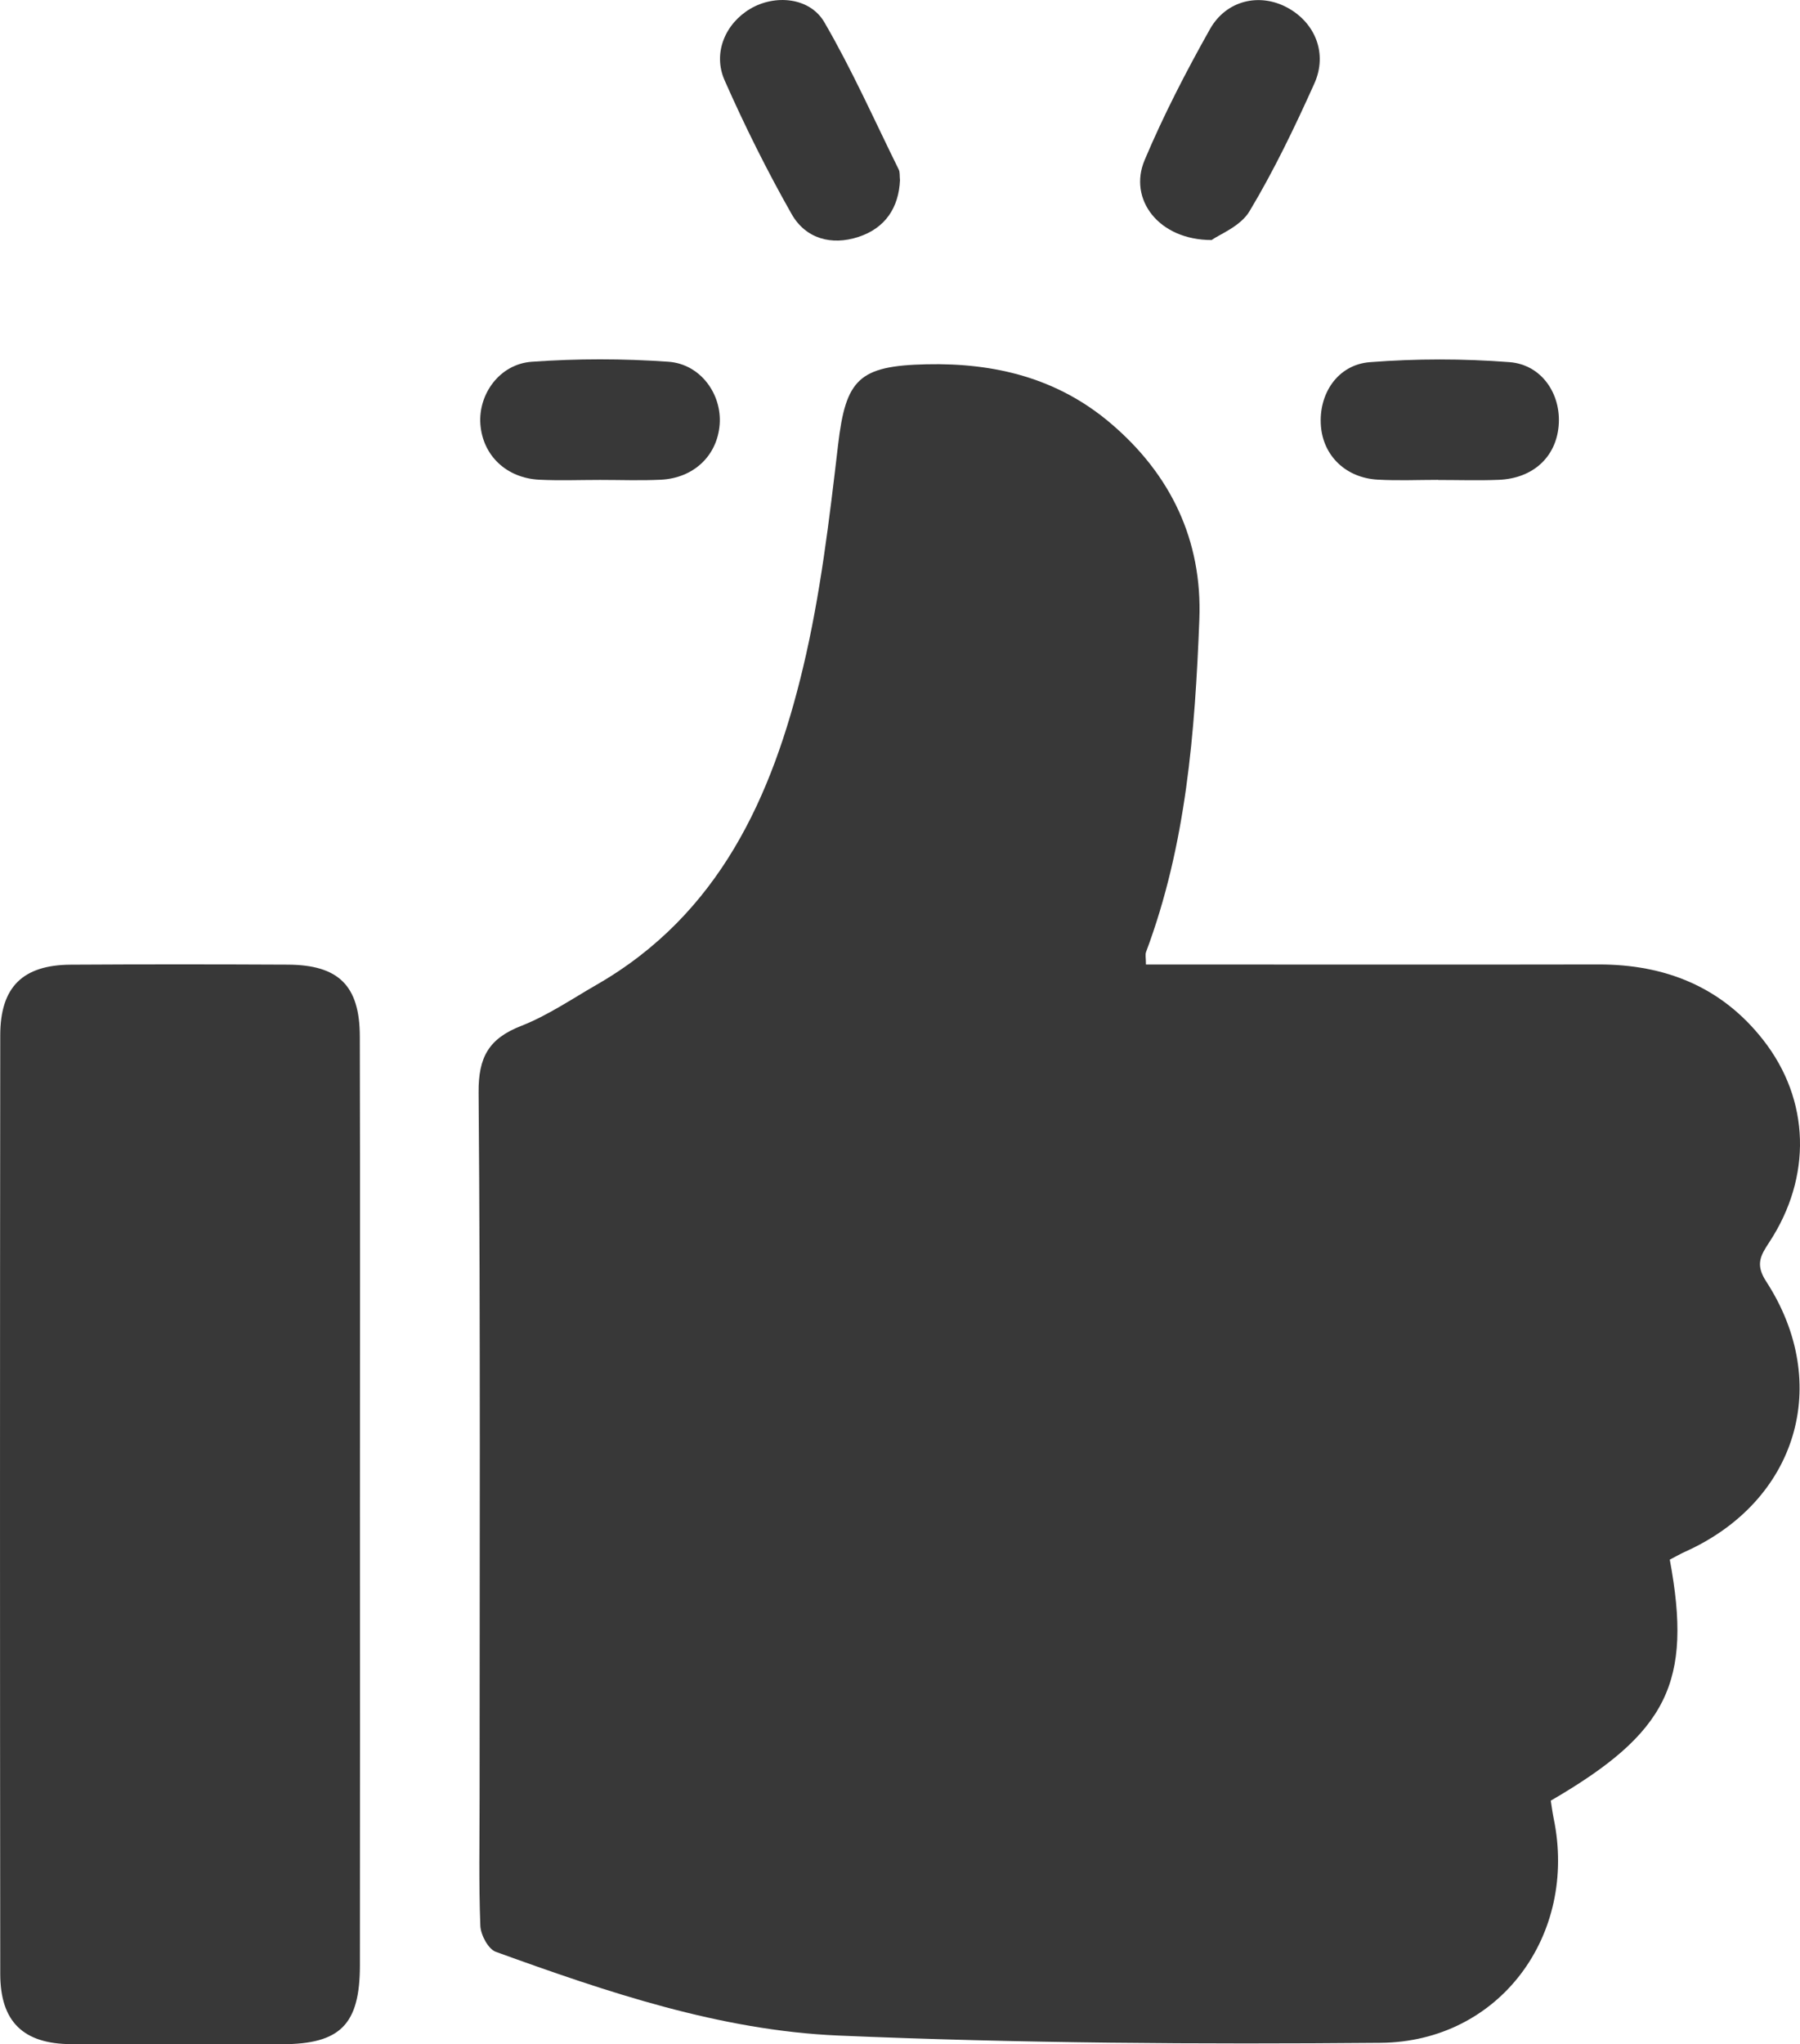
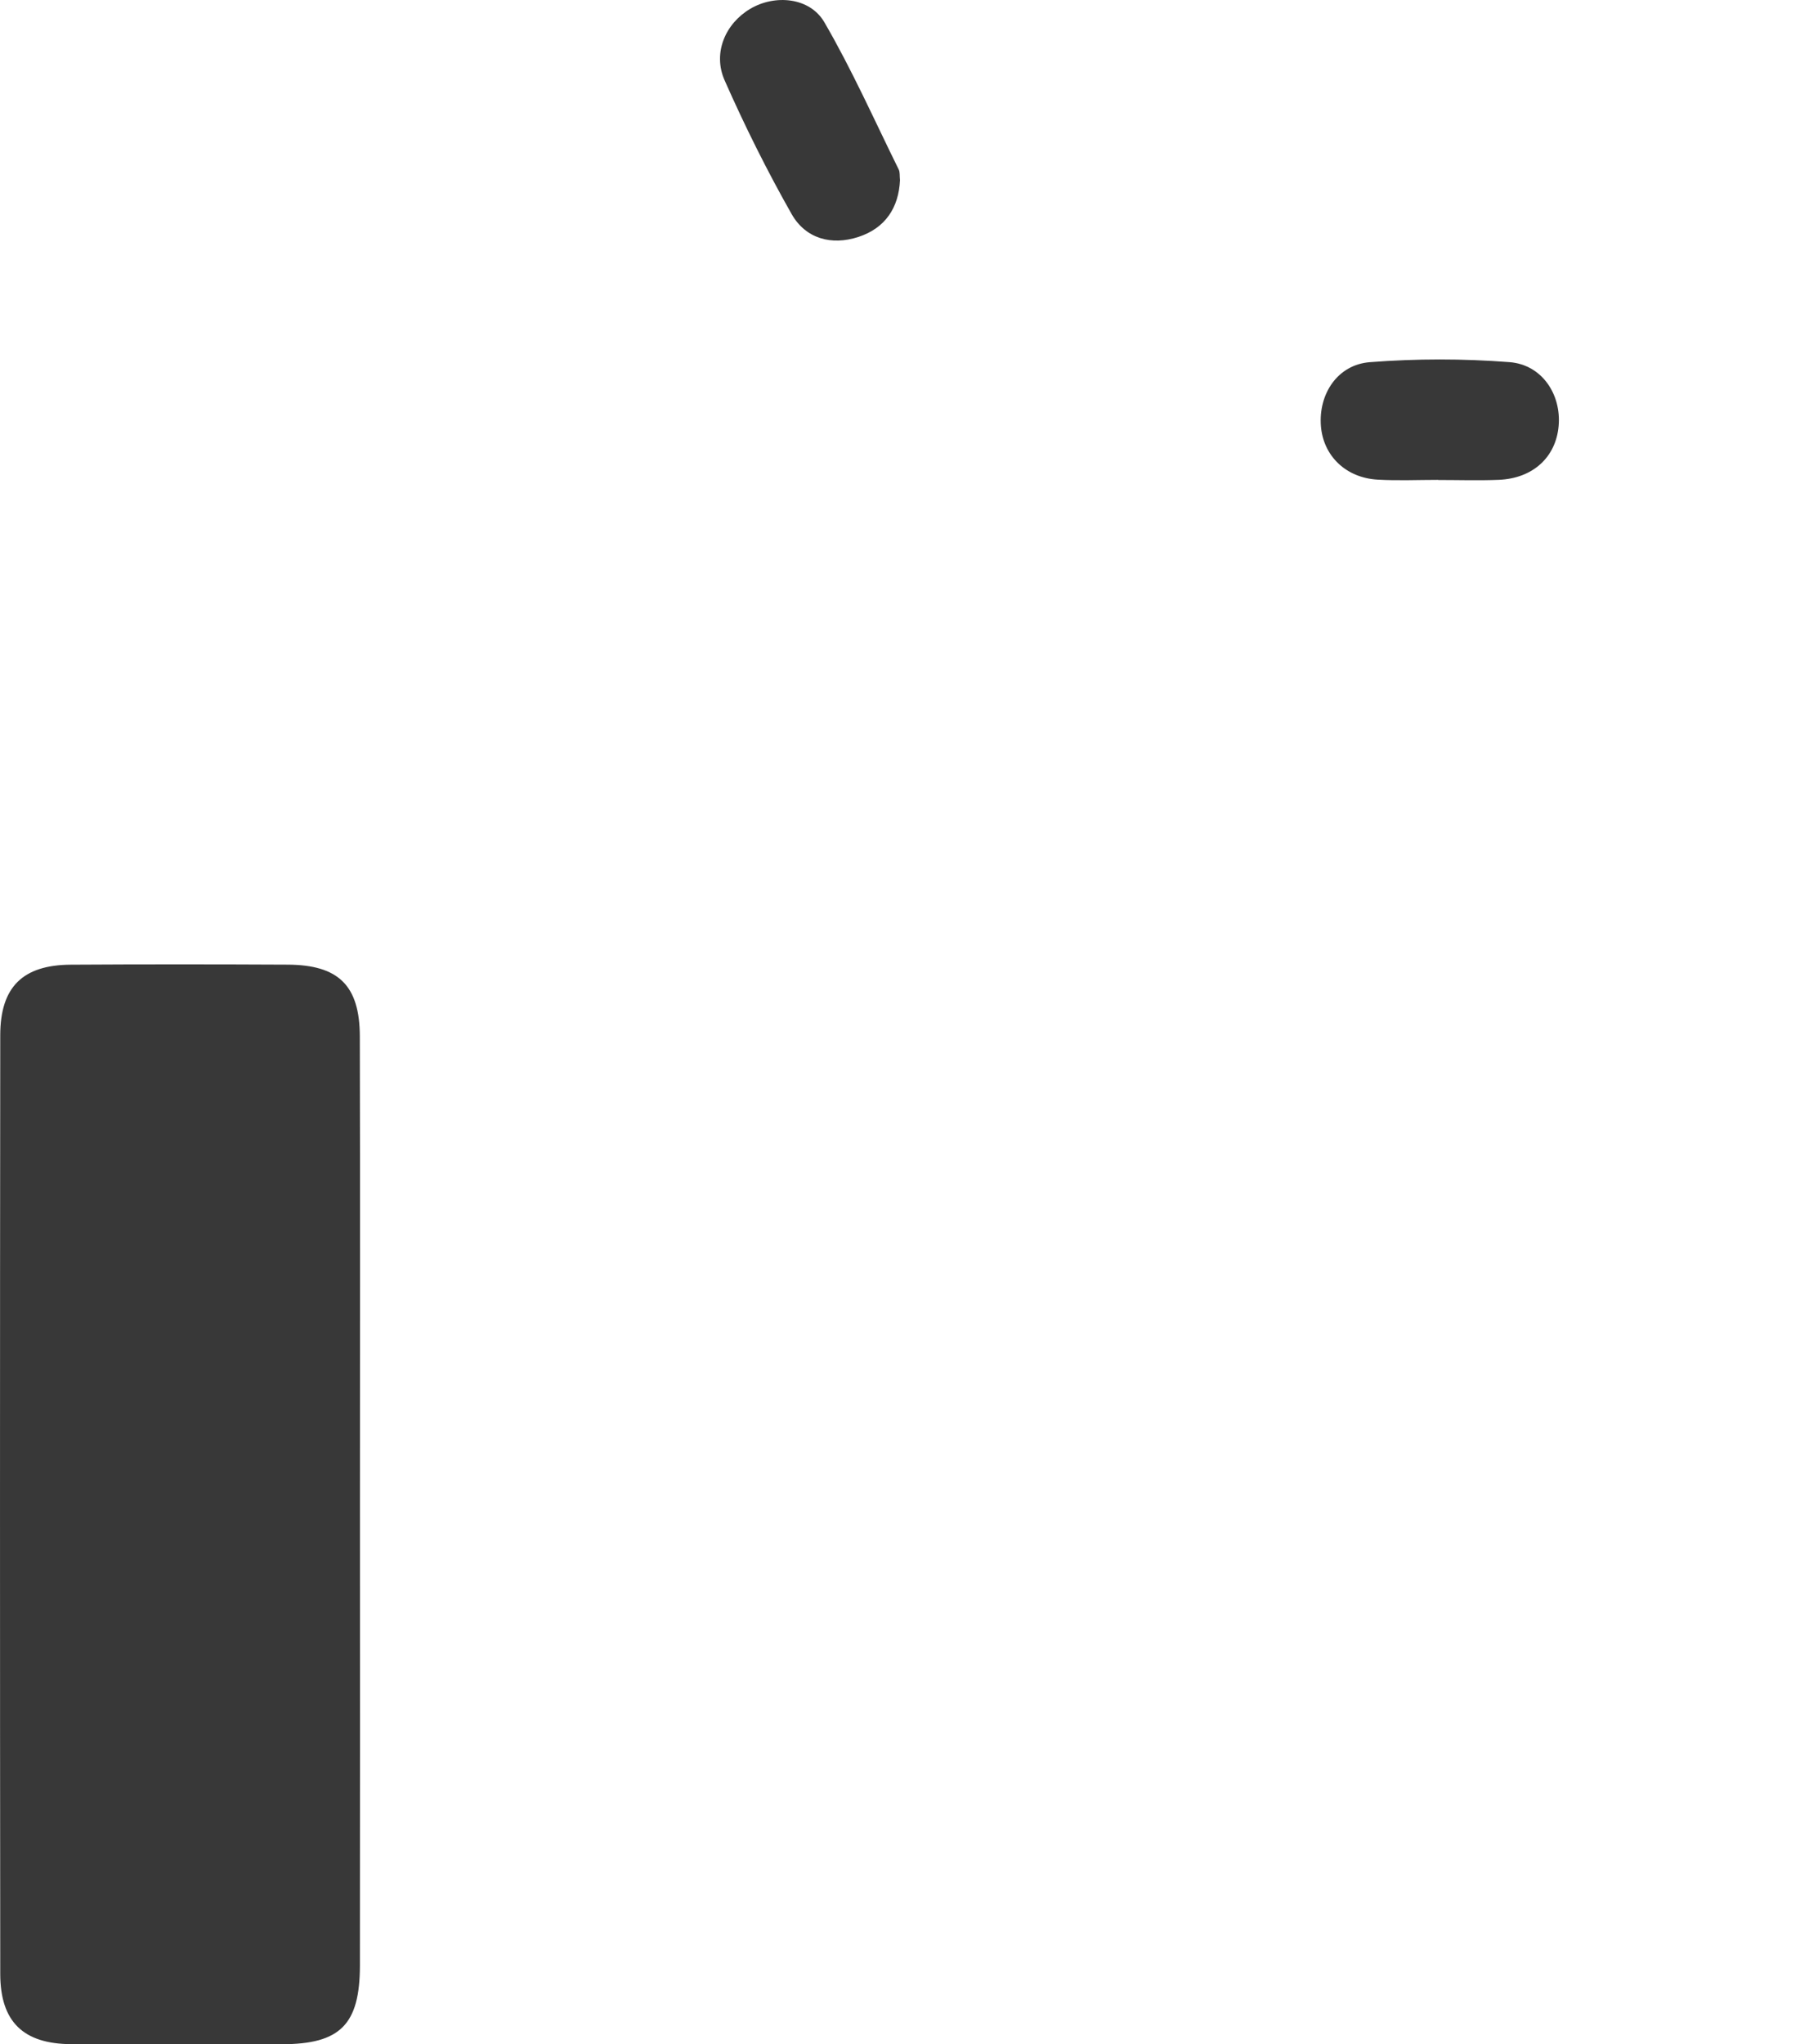
<svg xmlns="http://www.w3.org/2000/svg" id="Слой_1" x="0px" y="0px" width="96.153px" height="109.171px" viewBox="0 0 96.153 109.171" xml:space="preserve">
-   <path fill-rule="evenodd" clip-rule="evenodd" fill="#383838" d="M89.197,83.288c1.221,6.558-0.118,9.246-6.357,12.87 c0.048,0.296,0.088,0.624,0.154,0.947c1.297,6.232-2.896,11.93-9.242,11.985c-9.653,0.084-19.319,0.025-28.962-0.388 c-6.327-0.271-12.366-2.323-18.306-4.472c-0.403-0.146-0.806-0.904-0.825-1.393c-0.087-2.27-0.04-4.545-0.04-6.817 c0-12.56,0.049-25.119-0.053-37.678c-0.016-1.9,0.553-2.883,2.277-3.558c1.414-0.553,2.703-1.436,4.031-2.199 c6.543-3.763,9.371-10.025,11.019-16.914c0.933-3.9,1.408-7.924,1.876-11.918c0.411-3.507,1.11-4.218,4.717-4.299 c3.661-0.082,6.997,0.739,9.829,3.138c3.23,2.737,4.916,6.268,4.752,10.488c-0.234,6.021-0.7,12.029-2.846,17.756 c-0.054,0.144-0.006,0.325-0.006,0.671c0.623,0,1.23,0,1.839,0c7.444,0,14.89,0.011,22.334-0.003c3.563-0.006,6.579,1.196,8.8,4.033 c2.514,3.21,2.613,7.323,0.317,10.811c-0.464,0.704-0.743,1.182-0.161,2.079c3.559,5.48,1.641,11.752-4.324,14.436 C89.764,82.978,89.521,83.12,89.197,83.288z" />
  <path fill-rule="evenodd" clip-rule="evenodd" fill="#383838" d="M19.228,80.404c0.001,8.184,0.008,16.367-0.002,24.551 c-0.004,3.164-1.049,4.205-4.169,4.21c-3.751,0.005-7.502,0.014-11.252-0.004c-2.558-0.012-3.789-1.193-3.792-3.751 c-0.017-16.708-0.017-33.416,0-50.125c0.002-2.578,1.201-3.754,3.765-3.769c3.865-0.023,7.729-0.021,11.594-0.002 c2.71,0.013,3.842,1.113,3.849,3.827C19.242,63.696,19.228,72.049,19.228,80.404z" />
  <path fill-rule="evenodd" clip-rule="evenodd" fill="#383838" d="M48.076,9.626c-0.067,1.453-0.776,2.555-2.222,3.027 c-1.45,0.474-2.825,0.088-3.571-1.228c-1.311-2.312-2.501-4.703-3.575-7.134c-0.648-1.467,0.044-3.036,1.37-3.821 c1.313-0.778,3.178-0.622,3.958,0.719c1.475,2.535,2.672,5.232,3.974,7.867C48.08,9.198,48.051,9.39,48.076,9.626z" />
-   <path fill-rule="evenodd" clip-rule="evenodd" fill="#383838" d="M64.722,12.818c-2.837,0.001-4.458-2.184-3.579-4.267 c1.01-2.396,2.213-4.722,3.488-6.99c0.878-1.561,2.662-1.95,4.135-1.155c1.486,0.803,2.168,2.451,1.441,4.063 c-1.045,2.323-2.153,4.633-3.461,6.813C66.263,12.091,65.141,12.516,64.722,12.818z" />
-   <path fill-rule="evenodd" clip-rule="evenodd" fill="#383838" d="M32.053,25.629c-1.077,0-2.157,0.042-3.231-0.01 c-1.772-0.085-3.032-1.294-3.16-2.957c-0.123-1.606,1.022-3.22,2.743-3.343c2.423-0.173,4.877-0.172,7.301-0.001 c1.718,0.122,2.86,1.734,2.737,3.347c-0.127,1.667-1.384,2.872-3.158,2.954C34.209,25.669,33.13,25.629,32.053,25.629z" />
  <path fill-rule="evenodd" clip-rule="evenodd" fill="#383838" d="M76.824,25.626c-1.077,0-2.156,0.049-3.23-0.012 c-1.701-0.095-2.908-1.271-3.033-2.863c-0.134-1.703,0.88-3.274,2.611-3.41c2.475-0.193,4.987-0.193,7.462-0.002 c1.737,0.134,2.772,1.724,2.626,3.404c-0.146,1.677-1.379,2.808-3.205,2.881c-1.076,0.043-2.154,0.008-3.23,0.008 C76.824,25.63,76.824,25.628,76.824,25.626z" />
</svg>